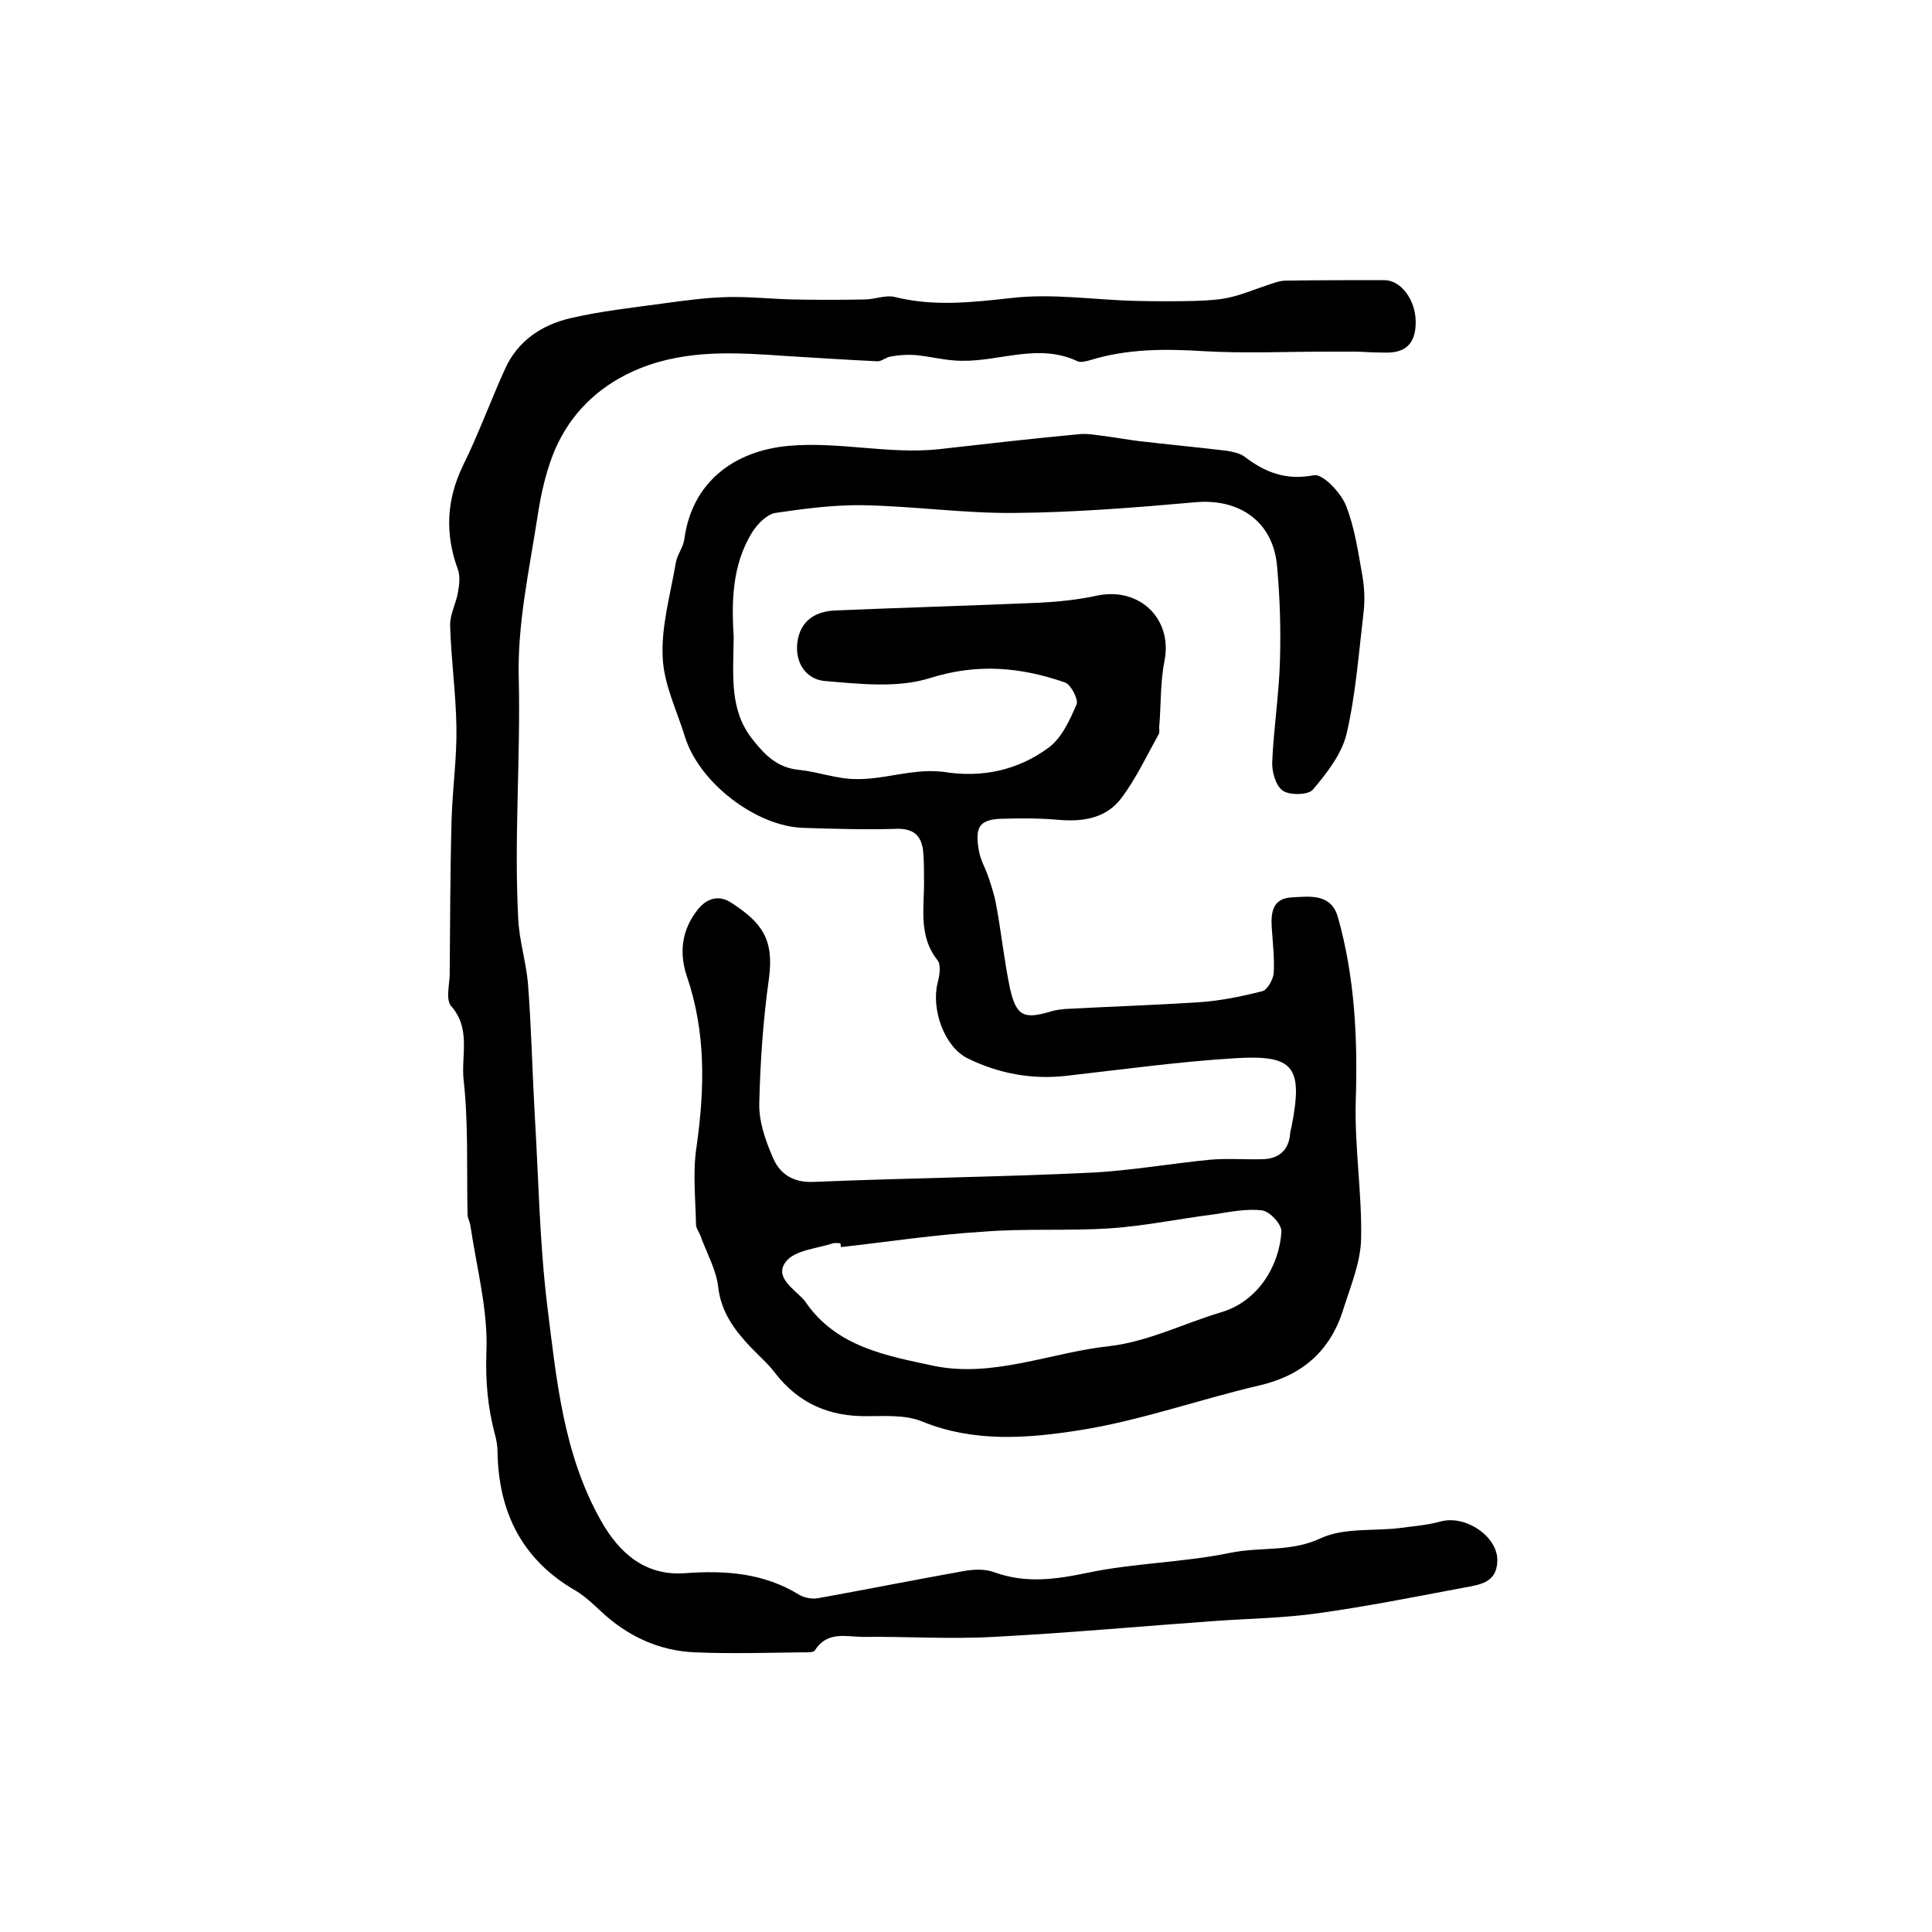
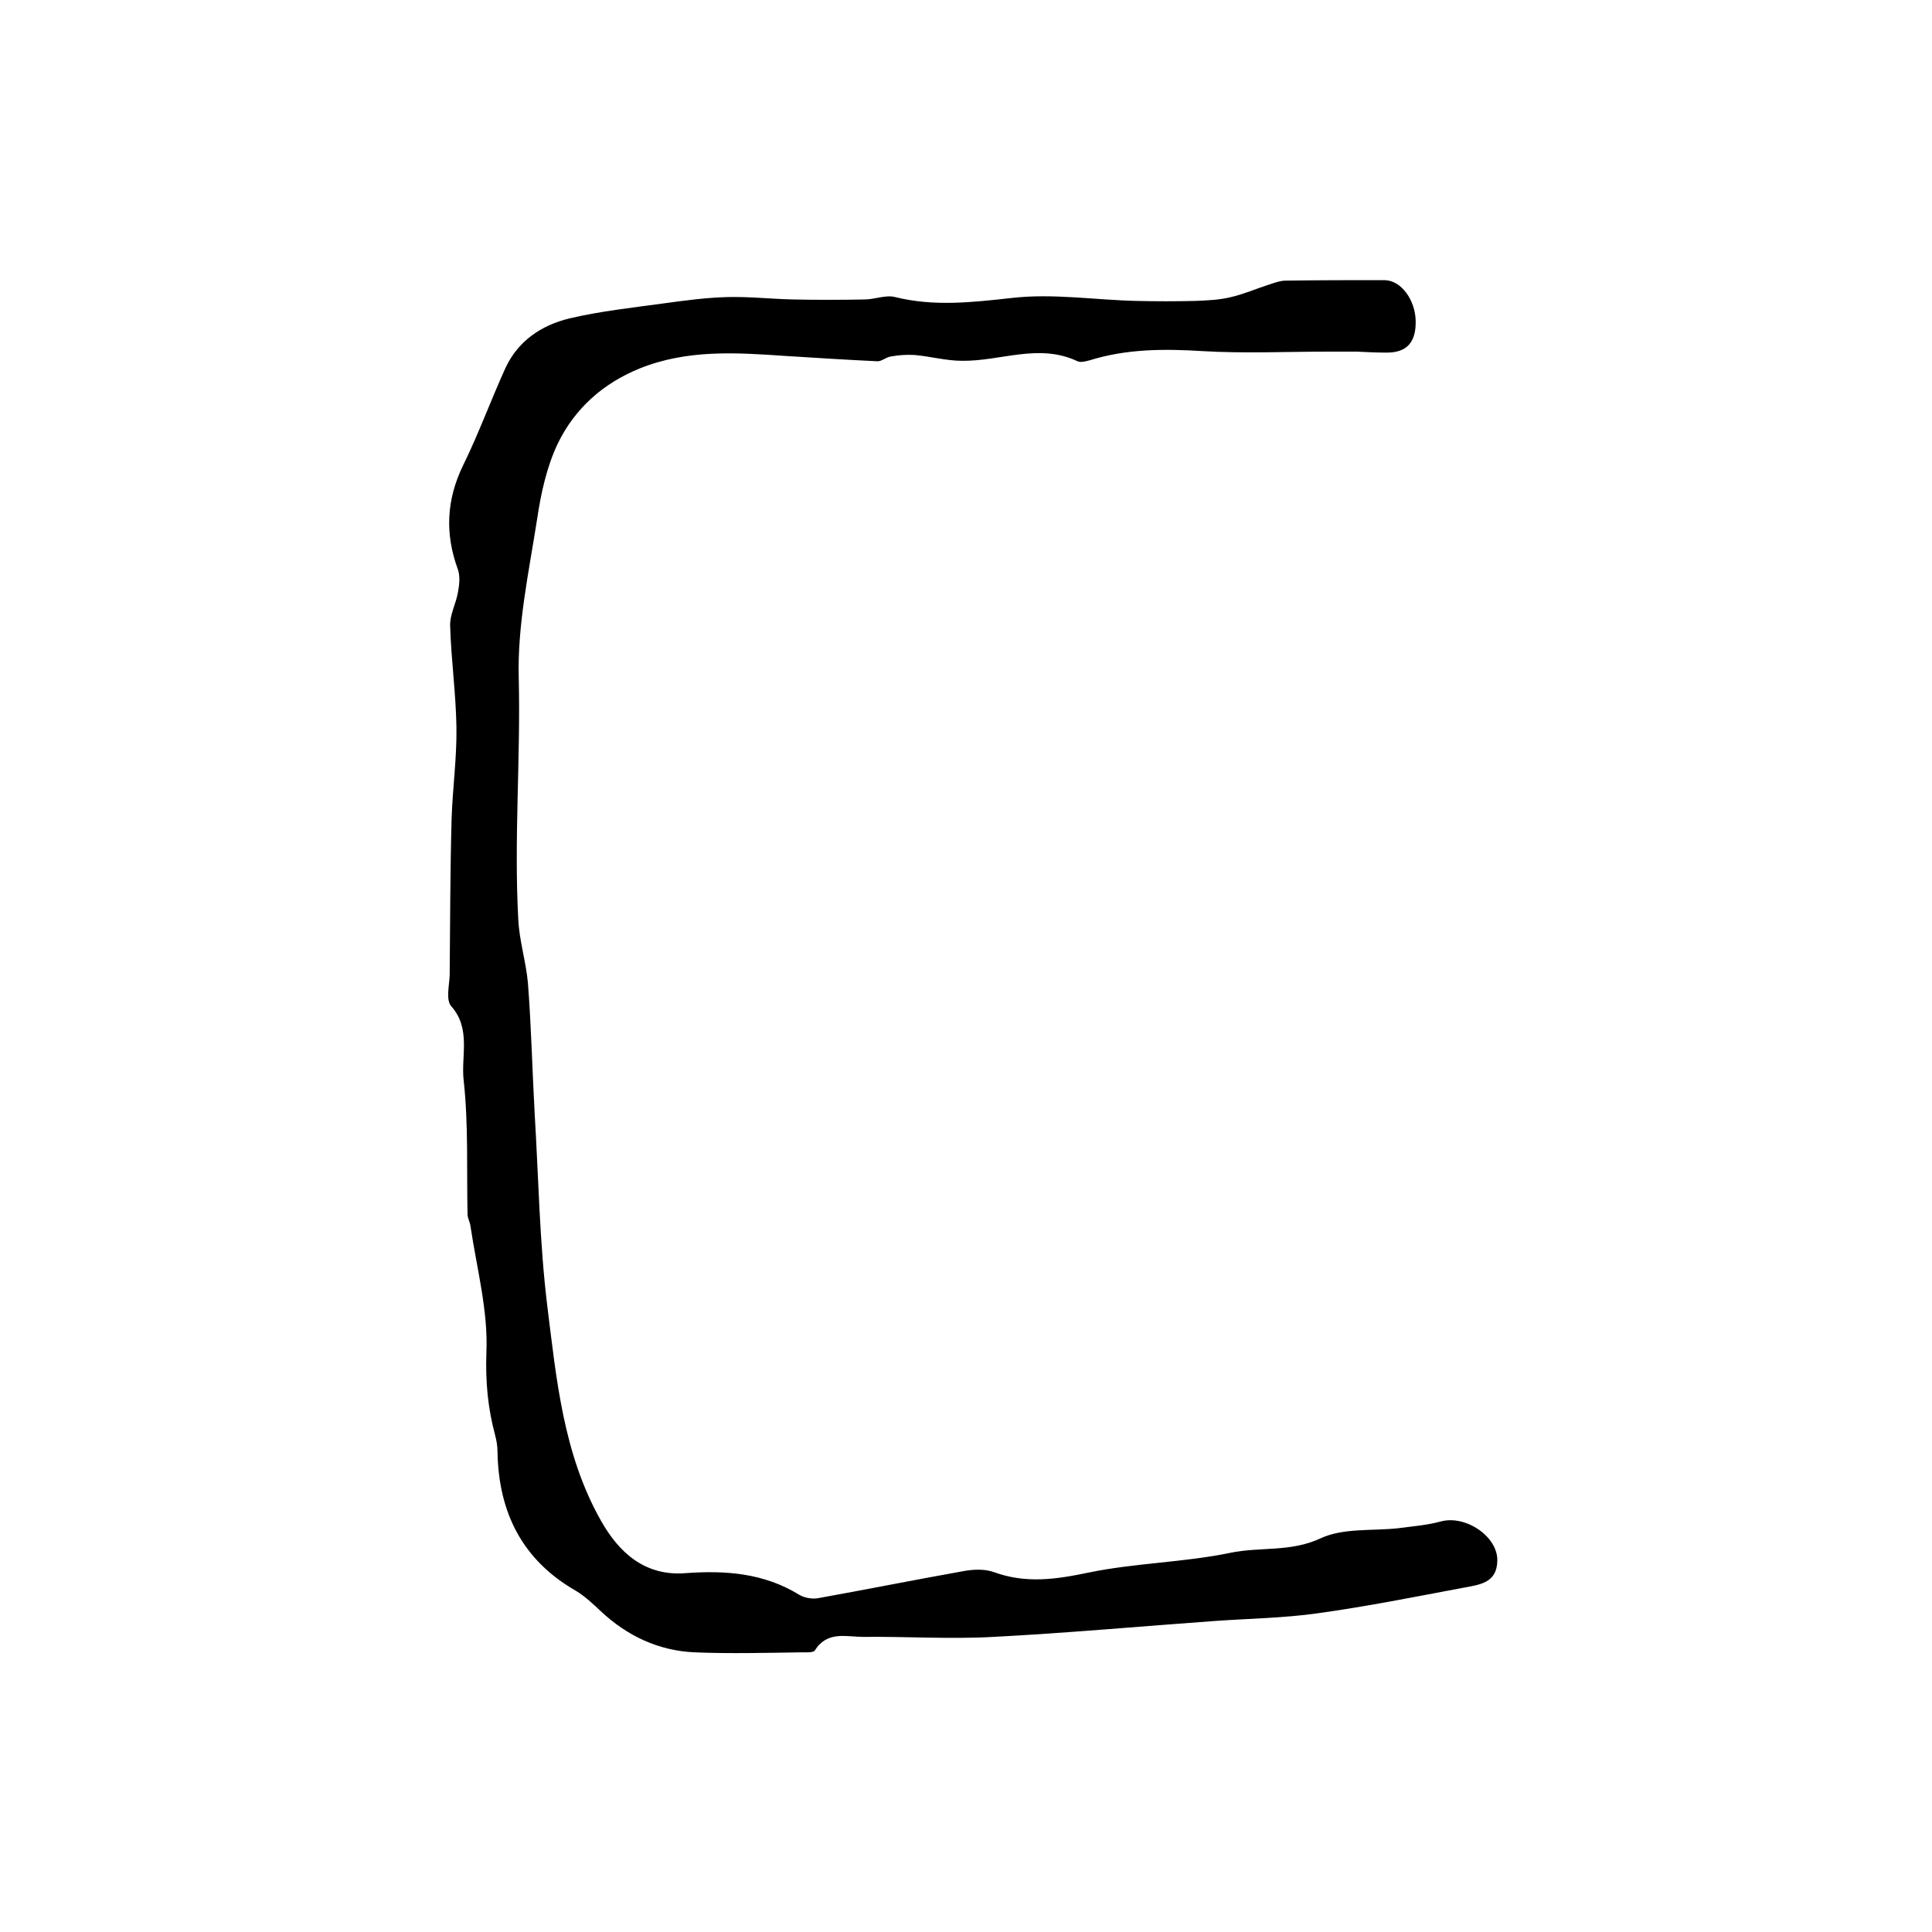
<svg xmlns="http://www.w3.org/2000/svg" version="1.1" id="图层_1" x="0px" y="0px" viewBox="0 0 400 400" style="enable-background:new 0 0 400 400;" xml:space="preserve">
  <style type="text/css">
	.st0{fill:#FFFFFF;}
</style>
  <g>
-     <path d="M151.9,131.9c-0.1,8.3-0.9,15.2,4,21.3c2.6,3.3,5.2,5.8,9.6,6.2c3.9,0.4,7.8,1.9,11.7,1.9c4.2,0.1,8.5-1.1,12.7-1.5   c1.8-0.2,3.6-0.2,5.4,0c8,1.3,15.4-0.3,21.8-5c2.7-2,4.4-5.7,5.8-9c0.4-1-1.2-4.1-2.4-4.5c-9.2-3.2-18.2-4-28-0.9   c-6.7,2.1-14.5,1.2-21.7,0.6c-3.8-0.3-6.3-3.7-5.7-8.1c0.6-4.3,3.6-6.3,7.7-6.5c14-0.6,28.1-1,42.1-1.6c4.1-0.2,8.2-0.6,12.3-1.5   c8.8-1.8,15.6,4.9,13.9,13.5c-0.9,4.5-0.7,9.1-1.1,13.7c0,0.5,0.1,1.1-0.1,1.5c-2.5,4.5-4.7,9.2-7.7,13.2c-3.3,4.4-8.3,5-13.5,4.5   c-3.5-0.3-7-0.3-10.5-0.2c-5.3,0-6.5,1.4-5.5,6.8c0.3,1.6,1.1,3.1,1.7,4.6c0.7,2,1.4,4.1,1.8,6.2c1.1,5.8,1.7,11.8,2.9,17.5   c1.3,5.8,2.9,6.5,8.5,4.8c0.9-0.3,2-0.4,2.9-0.5c9.3-0.5,18.5-0.8,27.8-1.4c4.4-0.3,8.8-1.2,13.1-2.3c1-0.3,2.2-2.4,2.3-3.7   c0.2-3.1-0.2-6.3-0.4-9.5c-0.2-3.1,0.2-6,4.1-6.2c3.7-0.2,8.2-0.9,9.6,4.1c3.5,12.4,4.1,25,3.7,37.9c-0.3,9.5,1.3,19.1,1.1,28.7   c-0.1,4.8-2.1,9.6-3.6,14.3c-2.6,8.7-8.4,13.9-17.3,16c-12.5,2.9-24.7,7.3-37.3,9.3c-10.8,1.7-21.9,2.6-32.7-1.8   c-3.4-1.4-7.5-1.1-11.3-1.1c-7.9,0.1-14.2-2.6-19.1-8.9c-1.5-2-3.4-3.6-5.1-5.4c-3.3-3.5-6.1-7.2-6.7-12.4   c-0.4-3.6-2.4-7.1-3.7-10.7c-0.3-0.8-0.9-1.5-0.9-2.3c-0.1-5.3-0.7-10.8,0.1-16c1.7-12,2-23.7-2-35.4c-1.6-4.8-1.1-9.5,2.2-13.7   c2-2.6,4.6-3.1,7-1.5c6.3,4.1,8.9,7.5,7.8,15.7c-1.2,8.5-1.8,17.2-2,25.8c-0.1,3.7,1.2,7.5,2.7,11c1.4,3.5,4.1,5.5,8.6,5.3   c19-0.8,38.1-1,57.1-1.9c8.4-0.4,16.7-1.9,25-2.7c3.6-0.3,7.2,0,10.9-0.1c3.2-0.1,5.3-1.8,5.6-5.2c0-0.5,0.2-1,0.3-1.5   c2.4-12.4,0.6-15-11.8-14.2c-11.5,0.7-23,2.3-34.5,3.6c-7.3,0.9-14.3-0.4-20.8-3.6c-4.8-2.4-7.5-10.1-6.2-15.5   c0.4-1.5,0.8-3.8,0-4.8c-4.2-5.3-2.6-11.4-2.8-17.3c0-1.8,0-3.7-0.2-5.5c-0.4-3.1-2.1-4.5-5.5-4.4c-6.4,0.2-12.9,0-19.3-0.2   c-9.8-0.3-21.6-9.4-24.5-18.9c-1.7-5.5-4.4-10.9-4.6-16.5c-0.3-6.4,1.6-12.9,2.7-19.4c0.3-1.8,1.6-3.3,1.8-5.1   c1.6-11.6,10.2-18.2,21.7-19.2c10.5-0.9,20.7,1.8,31,0.7c9.7-1.1,19.3-2.2,29-3.1c1.8-0.2,3.6,0.2,5.4,0.4c2.3,0.3,4.5,0.7,6.8,1   c6.1,0.7,12.2,1.3,18.2,2c1.3,0.2,2.8,0.5,3.8,1.2c4.3,3.3,8.6,5,14.4,3.9c1.8-0.4,5.5,3.5,6.6,6.1c1.9,4.7,2.6,9.9,3.5,14.9   c0.4,2.4,0.5,5,0.2,7.5c-1,8.4-1.6,16.8-3.5,25c-1,4.2-4.1,8.2-7,11.6c-0.9,1.1-4.8,1.2-6.2,0.2c-1.5-1-2.3-4-2.2-6   c0.3-6.9,1.4-13.9,1.6-20.8c0.2-6.6,0-13.2-0.6-19.7c-0.8-9.2-7.8-14.1-17.1-13.2c-12.4,1.1-24.9,2.1-37.3,2.2   c-10.4,0.1-20.8-1.4-31.2-1.6c-6.1-0.1-12.2,0.7-18.3,1.6c-1.7,0.3-3.6,2.2-4.7,3.9C151.4,117.1,151.5,125.1,151.9,131.9z    M174.1,258.2c0-0.3-0.1-0.6-0.1-0.8c-0.5,0-1-0.1-1.5,0c-3.3,1.1-7.8,1.4-9.7,3.7c-2.7,3.3,1.6,5.7,3.7,8.1   c0.1,0.1,0.2,0.3,0.3,0.4c6.4,9.3,16.8,11.1,26.6,13.2c12.3,2.5,24.2-2.8,36.3-4.1c7.9-0.9,15.4-4.7,23.1-7   c7.8-2.3,12.1-9.8,12.5-16.7c0.1-1.5-2.4-4.2-4-4.4c-3.2-0.4-6.6,0.3-9.8,0.8c-7.2,0.9-14.3,2.4-21.5,2.9c-8.8,0.6-17.6,0-26.3,0.7   C193.7,255.6,183.9,257.1,174.1,258.2z" />
    <path d="M275,72.8c-8.6,0-17.3,0.4-25.9-0.1c-8-0.5-15.8-0.5-23.5,1.9c-0.8,0.2-1.8,0.5-2.5,0.2c-8-3.8-15.9,0-23.9-0.1   c-3.3,0-6.5-0.9-9.8-1.2c-1.6-0.1-3.3,0-4.9,0.3c-1,0.1-1.9,1-2.8,1c-6.3-0.3-12.7-0.7-19-1.1c-10.2-0.7-20.4-1.4-30.3,2.6   c-7.6,3.1-13.4,8.3-16.9,15.5c-2.3,4.8-3.5,10.3-4.3,15.7c-1.7,10.9-4.1,21.9-3.8,32.9c0.4,16.7-1,33.3-0.1,49.9   c0.2,4.4,1.6,8.8,2,13.2c0.7,9,0.9,18.1,1.4,27.1c0.8,13.2,1,26.6,2.6,39.7c1.9,15.2,3.3,30.7,11.1,44.5   c3.7,6.6,9.1,11.6,17.6,10.9c8.3-0.6,16.2,0,23.5,4.5c1,0.6,2.6,0.9,3.8,0.7c10-1.8,20-3.8,30.1-5.6c2.1-0.4,4.5-0.5,6.4,0.2   c6.6,2.4,12.8,1.5,19.5,0.1c9.6-2,19.7-2.1,29.4-4.1c6.2-1.3,12.5-0.1,18.7-3c4.7-2.2,10.7-1.5,16.1-2.1c2.9-0.4,5.9-0.6,8.8-1.4   c5.2-1.4,11.9,3.2,11.7,8.2c-0.1,4.6-3.8,4.9-6.9,5.5c-10.1,1.9-20.1,3.9-30.2,5.3c-7,1-14.2,1.1-21.3,1.6   c-15.3,1.1-30.6,2.5-45.9,3.3c-9,0.5-18-0.1-27,0c-3.5,0-7.4-1.3-10,2.8c-0.3,0.5-1.9,0.4-2.8,0.4c-7.3,0.1-14.7,0.3-22,0   c-7.5-0.3-14.1-3.4-19.6-8.6c-1.6-1.5-3.2-3-5-4.1c-11.2-6.4-16.1-16.3-16.3-28.9c0-1.1-0.2-2.3-0.5-3.4c-1.5-5.6-2-11-1.8-17   c0.4-8.7-2-17.5-3.3-26.3c-0.1-0.8-0.6-1.6-0.6-2.4c-0.2-9.3,0.2-18.6-0.8-27.7c-0.6-5,1.6-10.7-2.6-15.4c-1.1-1.3-0.4-4.2-0.3-6.3   c0.1-10.8,0.1-21.7,0.4-32.5c0.2-6.3,1.1-12.6,1-18.9c-0.1-7-1.1-14-1.3-21c-0.1-2.3,1.2-4.6,1.6-6.9c0.3-1.6,0.5-3.4,0-4.8   c-2.7-7.4-2.4-14.4,1.1-21.6c3.2-6.5,5.7-13.4,8.7-20c2.6-5.7,7.5-9,13.4-10.4c6.4-1.5,13-2.2,19.5-3.1c4.4-0.6,8.8-1.2,13.3-1.3   c4.4-0.1,8.9,0.4,13.4,0.5c4.9,0.1,9.9,0.1,14.8,0c2.1,0,4.4-1,6.3-0.5c8.1,2,15.9,1.1,24.1,0.2c8.5-1,17.2,0.4,25.8,0.6   c4.1,0.1,8.2,0.1,12.3,0c2.5-0.1,5-0.2,7.4-0.8c2.6-0.6,5.1-1.7,7.6-2.5c1.2-0.4,2.5-0.9,3.7-0.9C273,58,279.8,58,286.6,58   c3.5,0,6.4,4.1,6.5,8.4c0.1,4.3-1.7,6.7-6.2,6.6c-2,0-4-0.1-6-0.2C279,72.8,277,72.8,275,72.8C275,72.8,275,72.8,275,72.8z" />
  </g>
</svg>